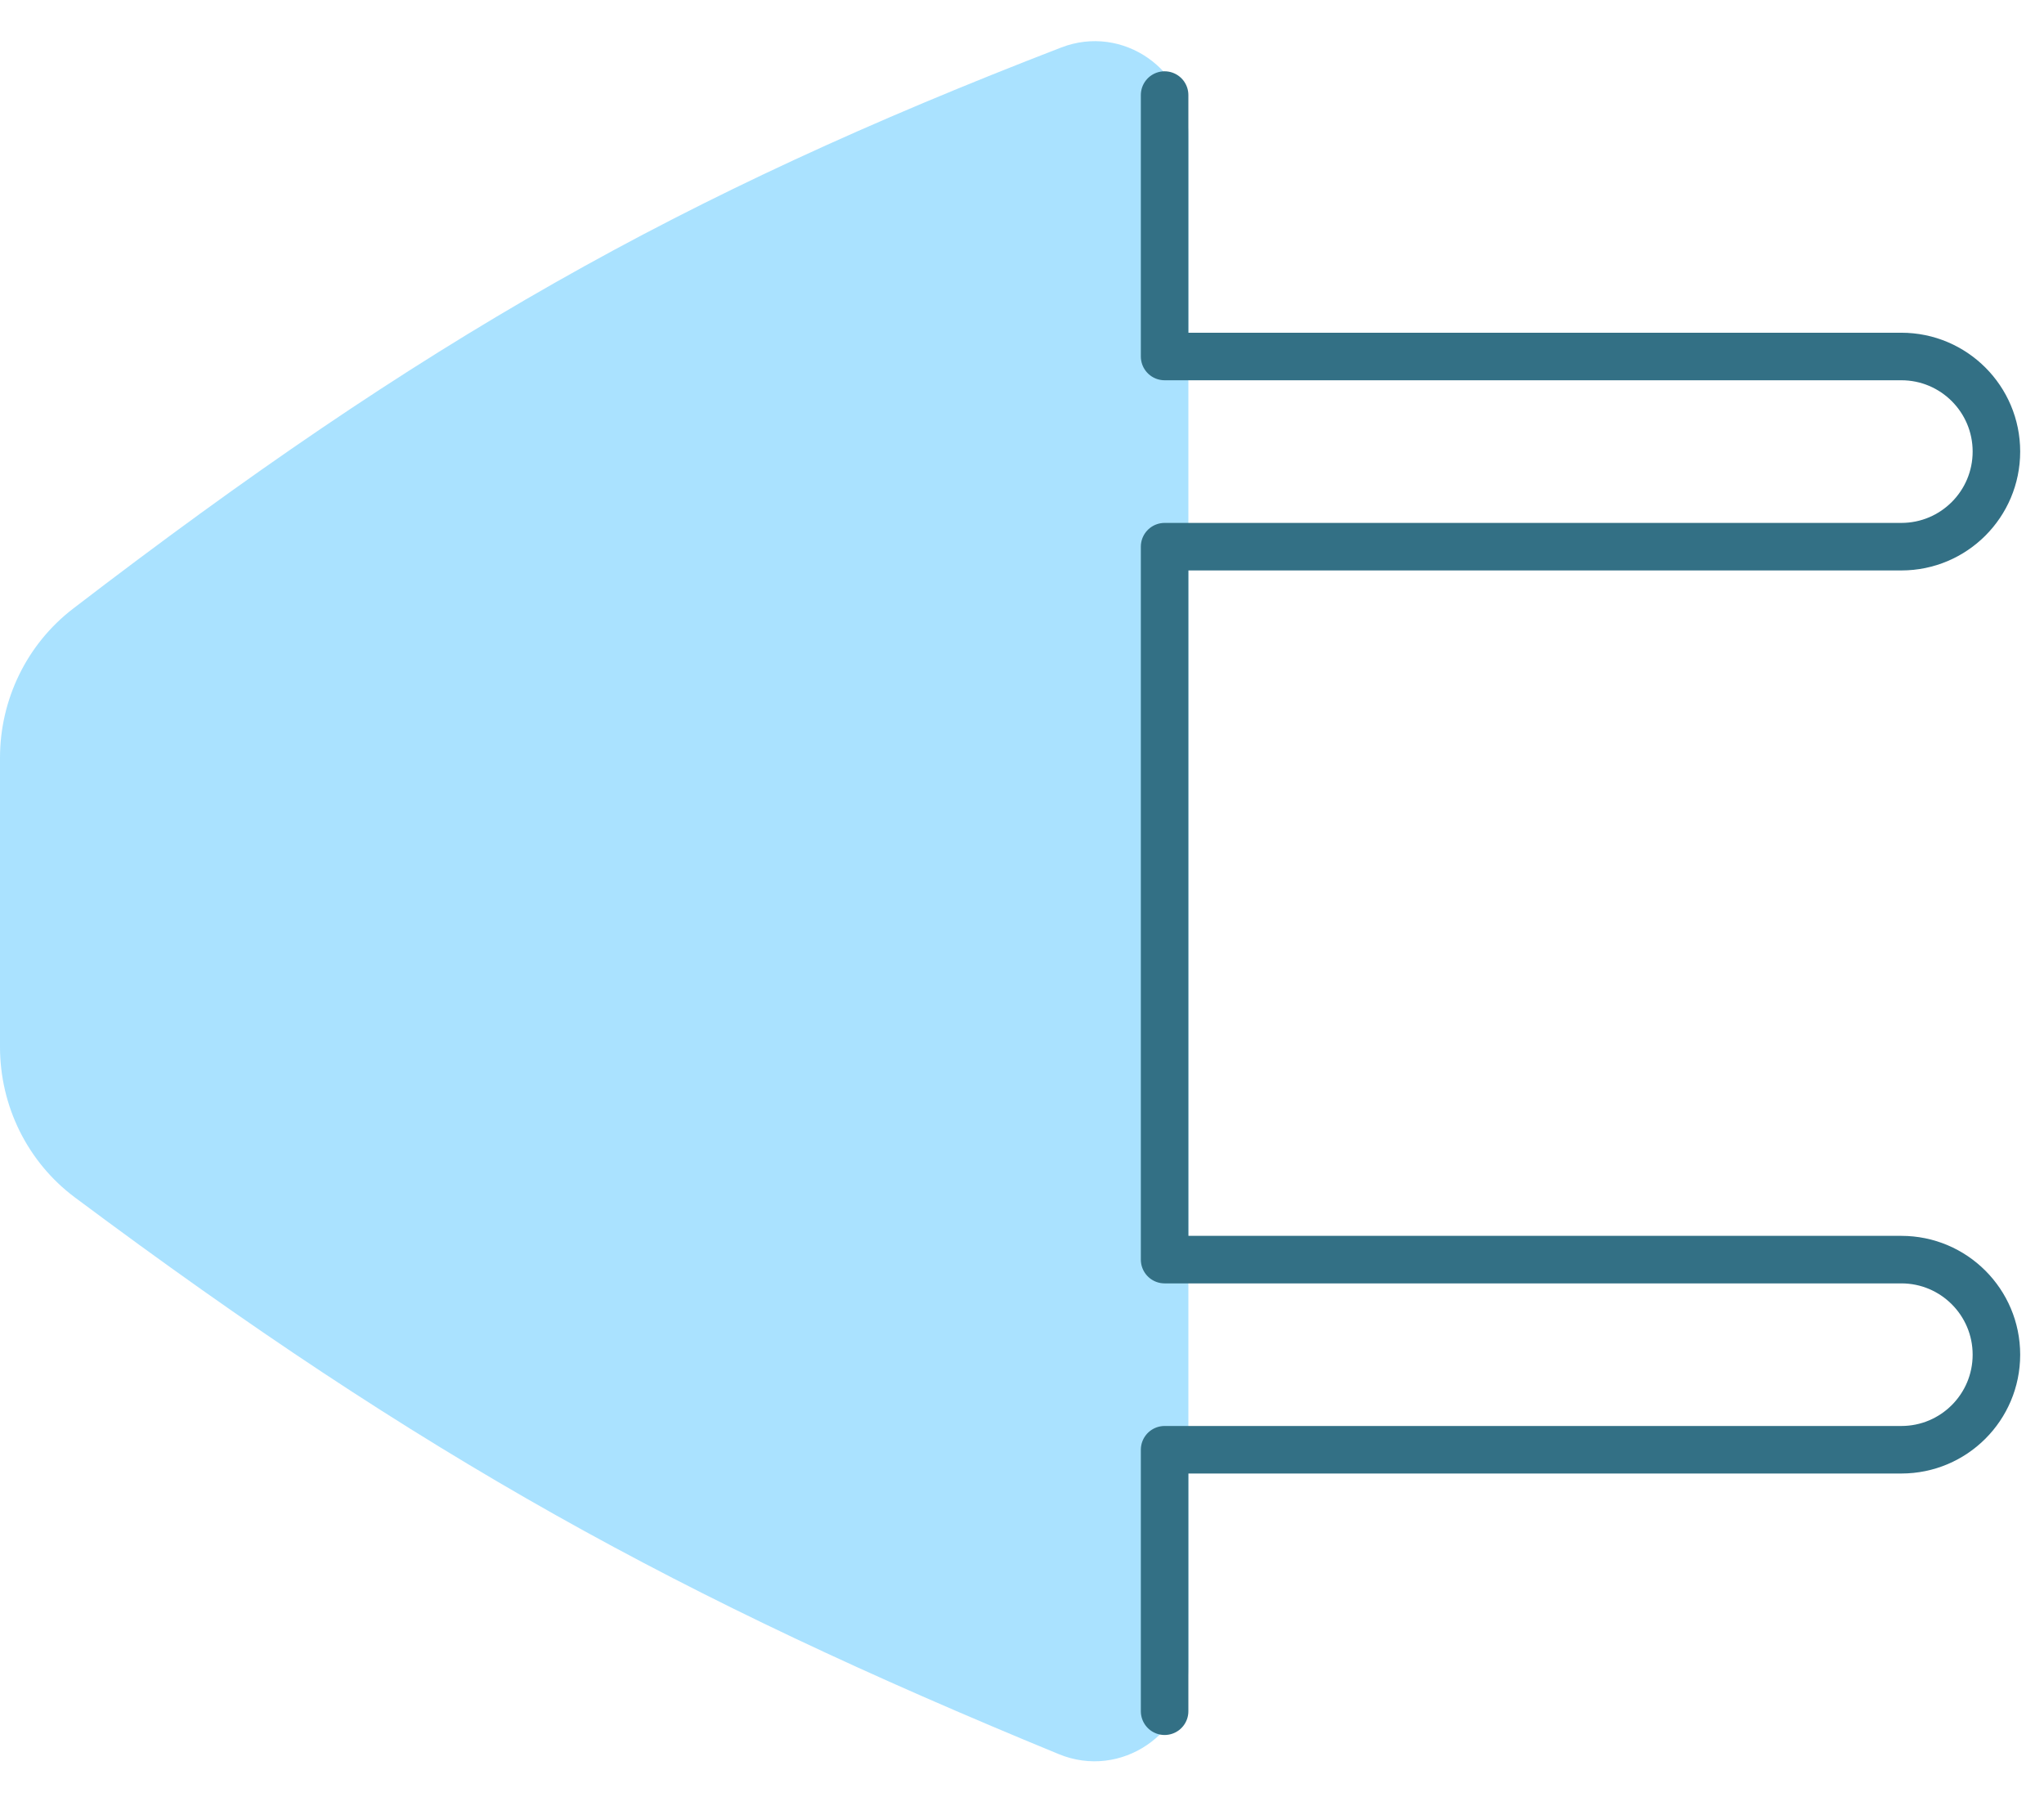
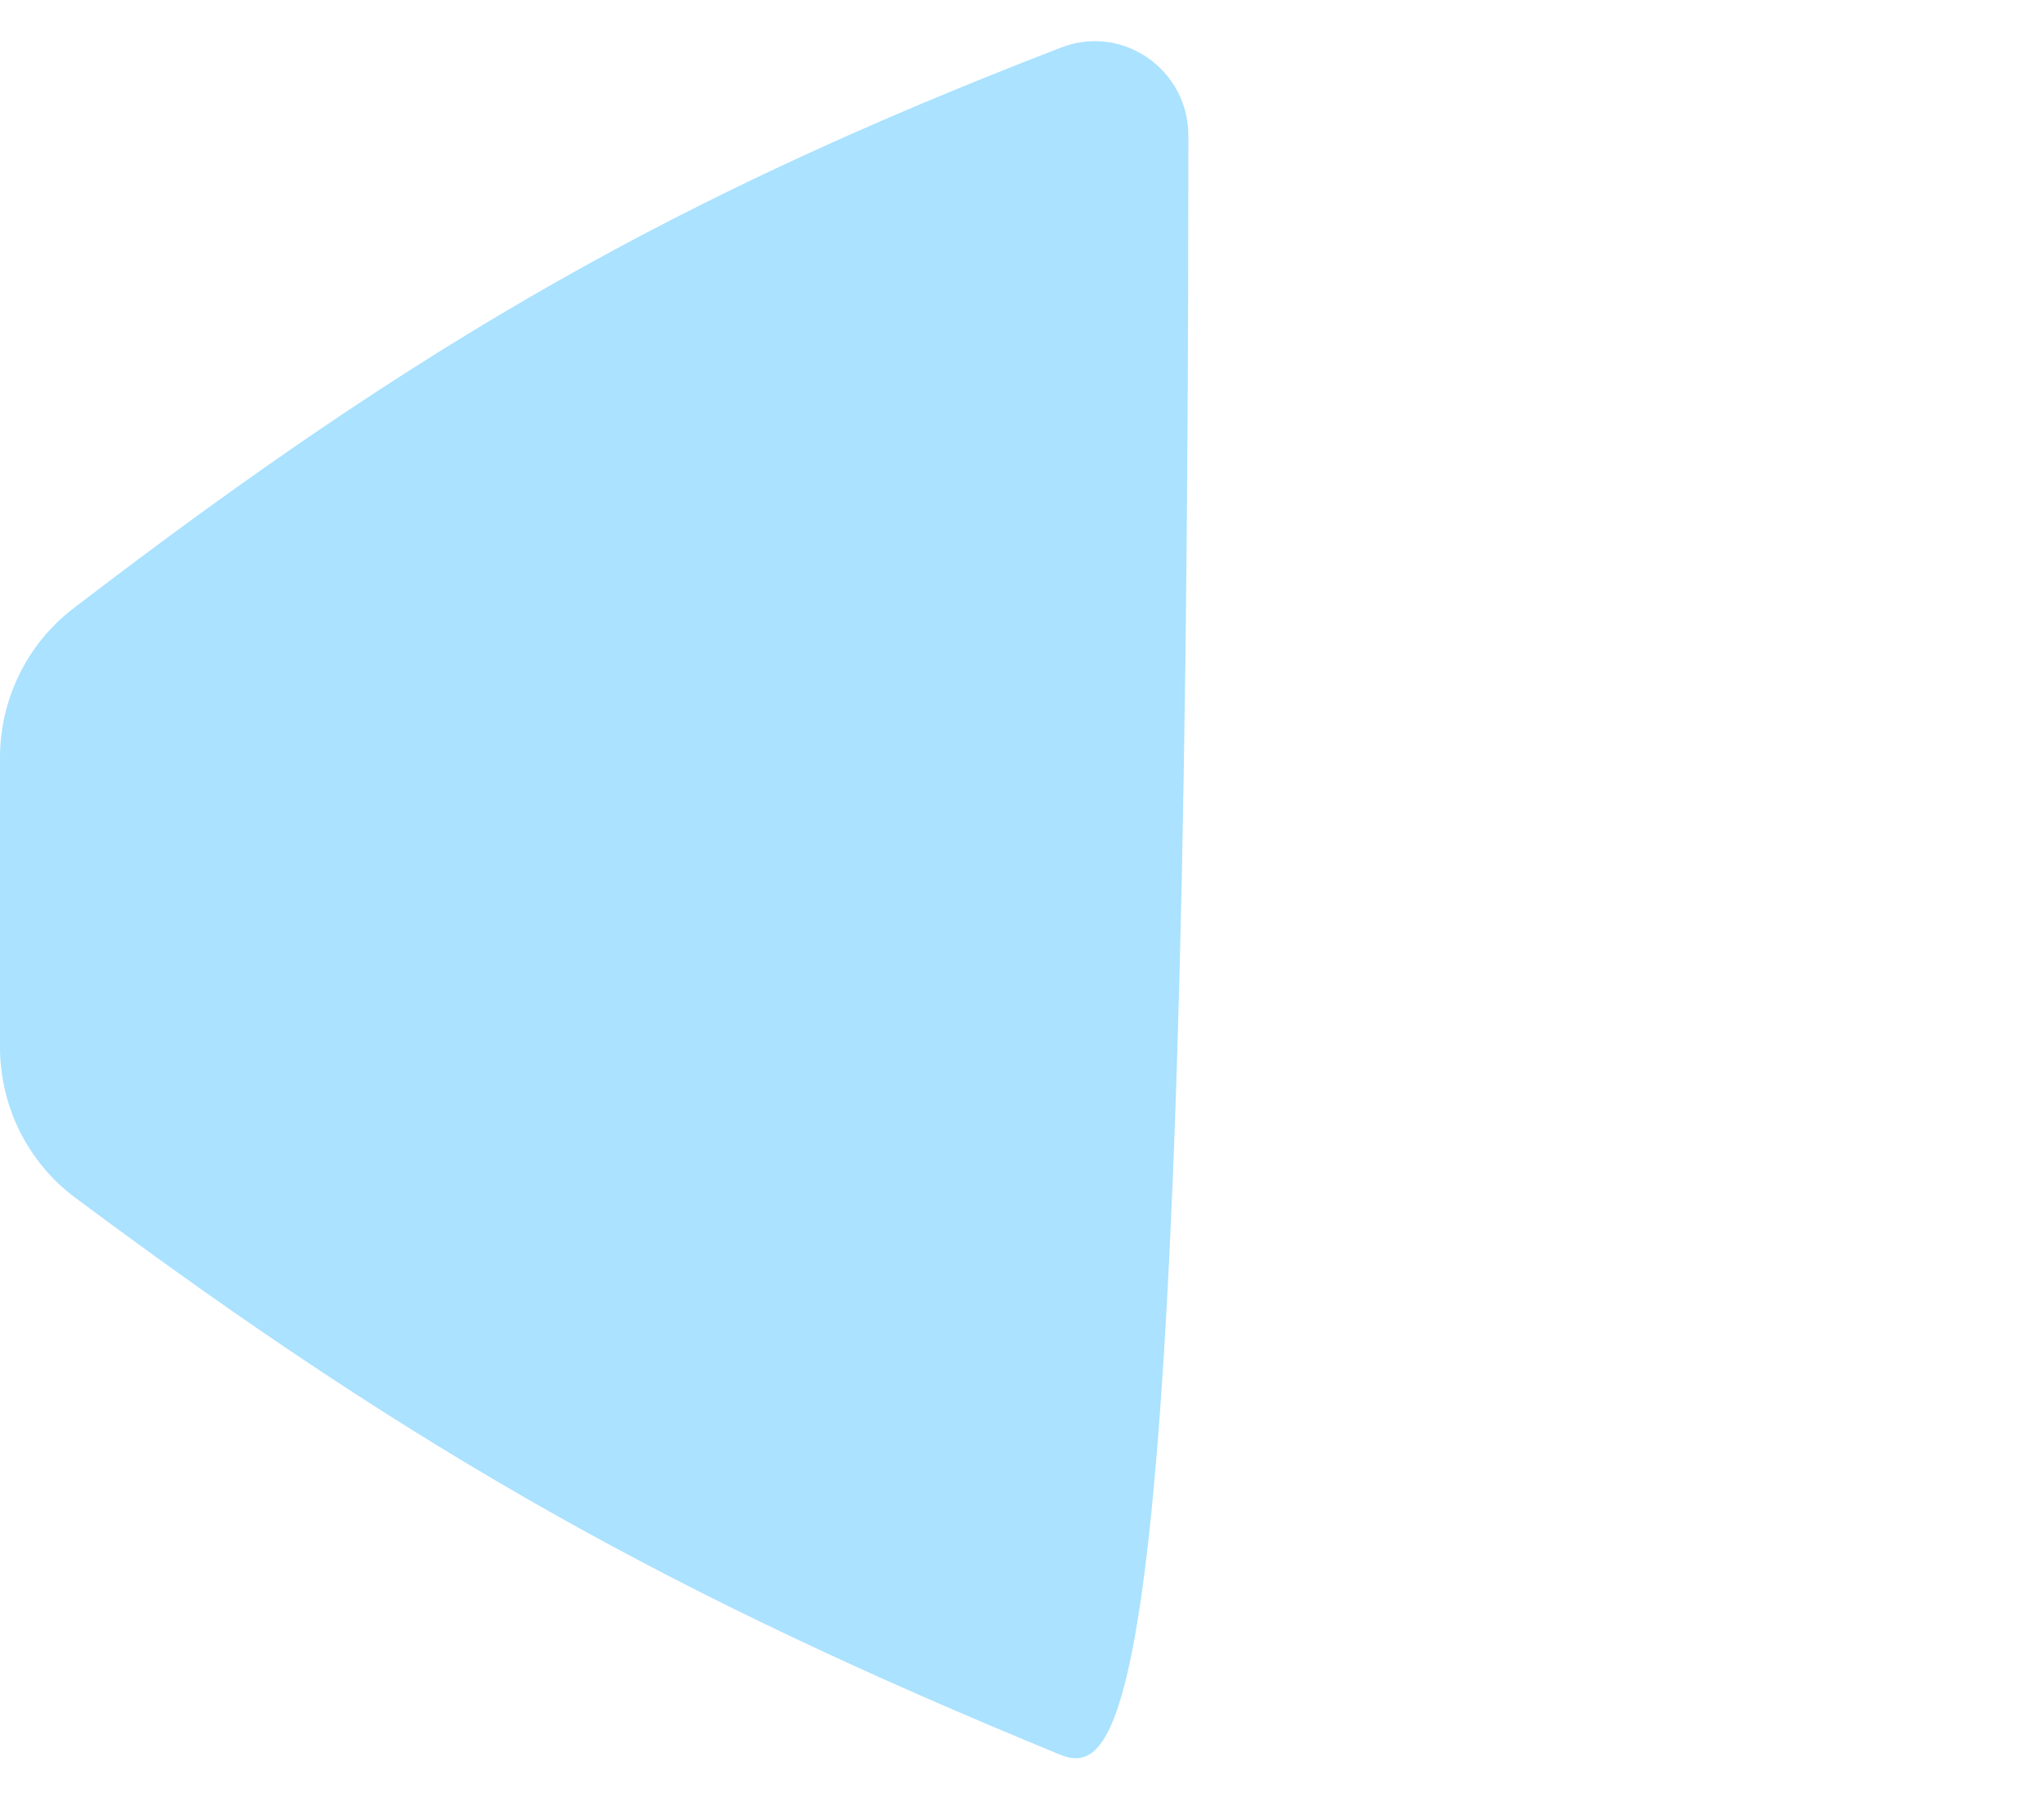
<svg xmlns="http://www.w3.org/2000/svg" width="43" height="38" viewBox="0 0 43 38" fill="none">
-   <path d="M25 2.854L25 35.063C25 36.473 23.579 37.441 22.275 36.904C14.301 33.625 8.914 30.67 1.576 25.192C0.578 24.447 -5.08581e-07 23.27 -4.81372e-07 22.025L-3.48462e-07 15.944C-3.2164e-07 14.716 0.563 13.554 1.536 12.806C8.902 7.154 14.274 4.106 22.326 0.999C23.621 0.5 25 1.466 25 2.854Z" fill="#AAE2FF" />
-   <path d="M24.5 2L24.5 7.5L39.999 7.5C41.104 7.5 41.999 8.396 41.999 9.5V9.5C41.999 10.605 41.104 11.501 39.999 11.501L24.5 11.501L24.5 26.5L39.999 26.5C41.104 26.5 41.999 27.396 41.999 28.5V28.5C41.999 29.605 41.104 30.5 39.999 30.5L24.5 30.5L24.5 36.001" stroke="#337085" stroke-linecap="round" stroke-linejoin="round" />
+   <path d="M25 2.854C25 36.473 23.579 37.441 22.275 36.904C14.301 33.625 8.914 30.67 1.576 25.192C0.578 24.447 -5.08581e-07 23.27 -4.81372e-07 22.025L-3.48462e-07 15.944C-3.2164e-07 14.716 0.563 13.554 1.536 12.806C8.902 7.154 14.274 4.106 22.326 0.999C23.621 0.5 25 1.466 25 2.854Z" fill="#AAE2FF" />
</svg>